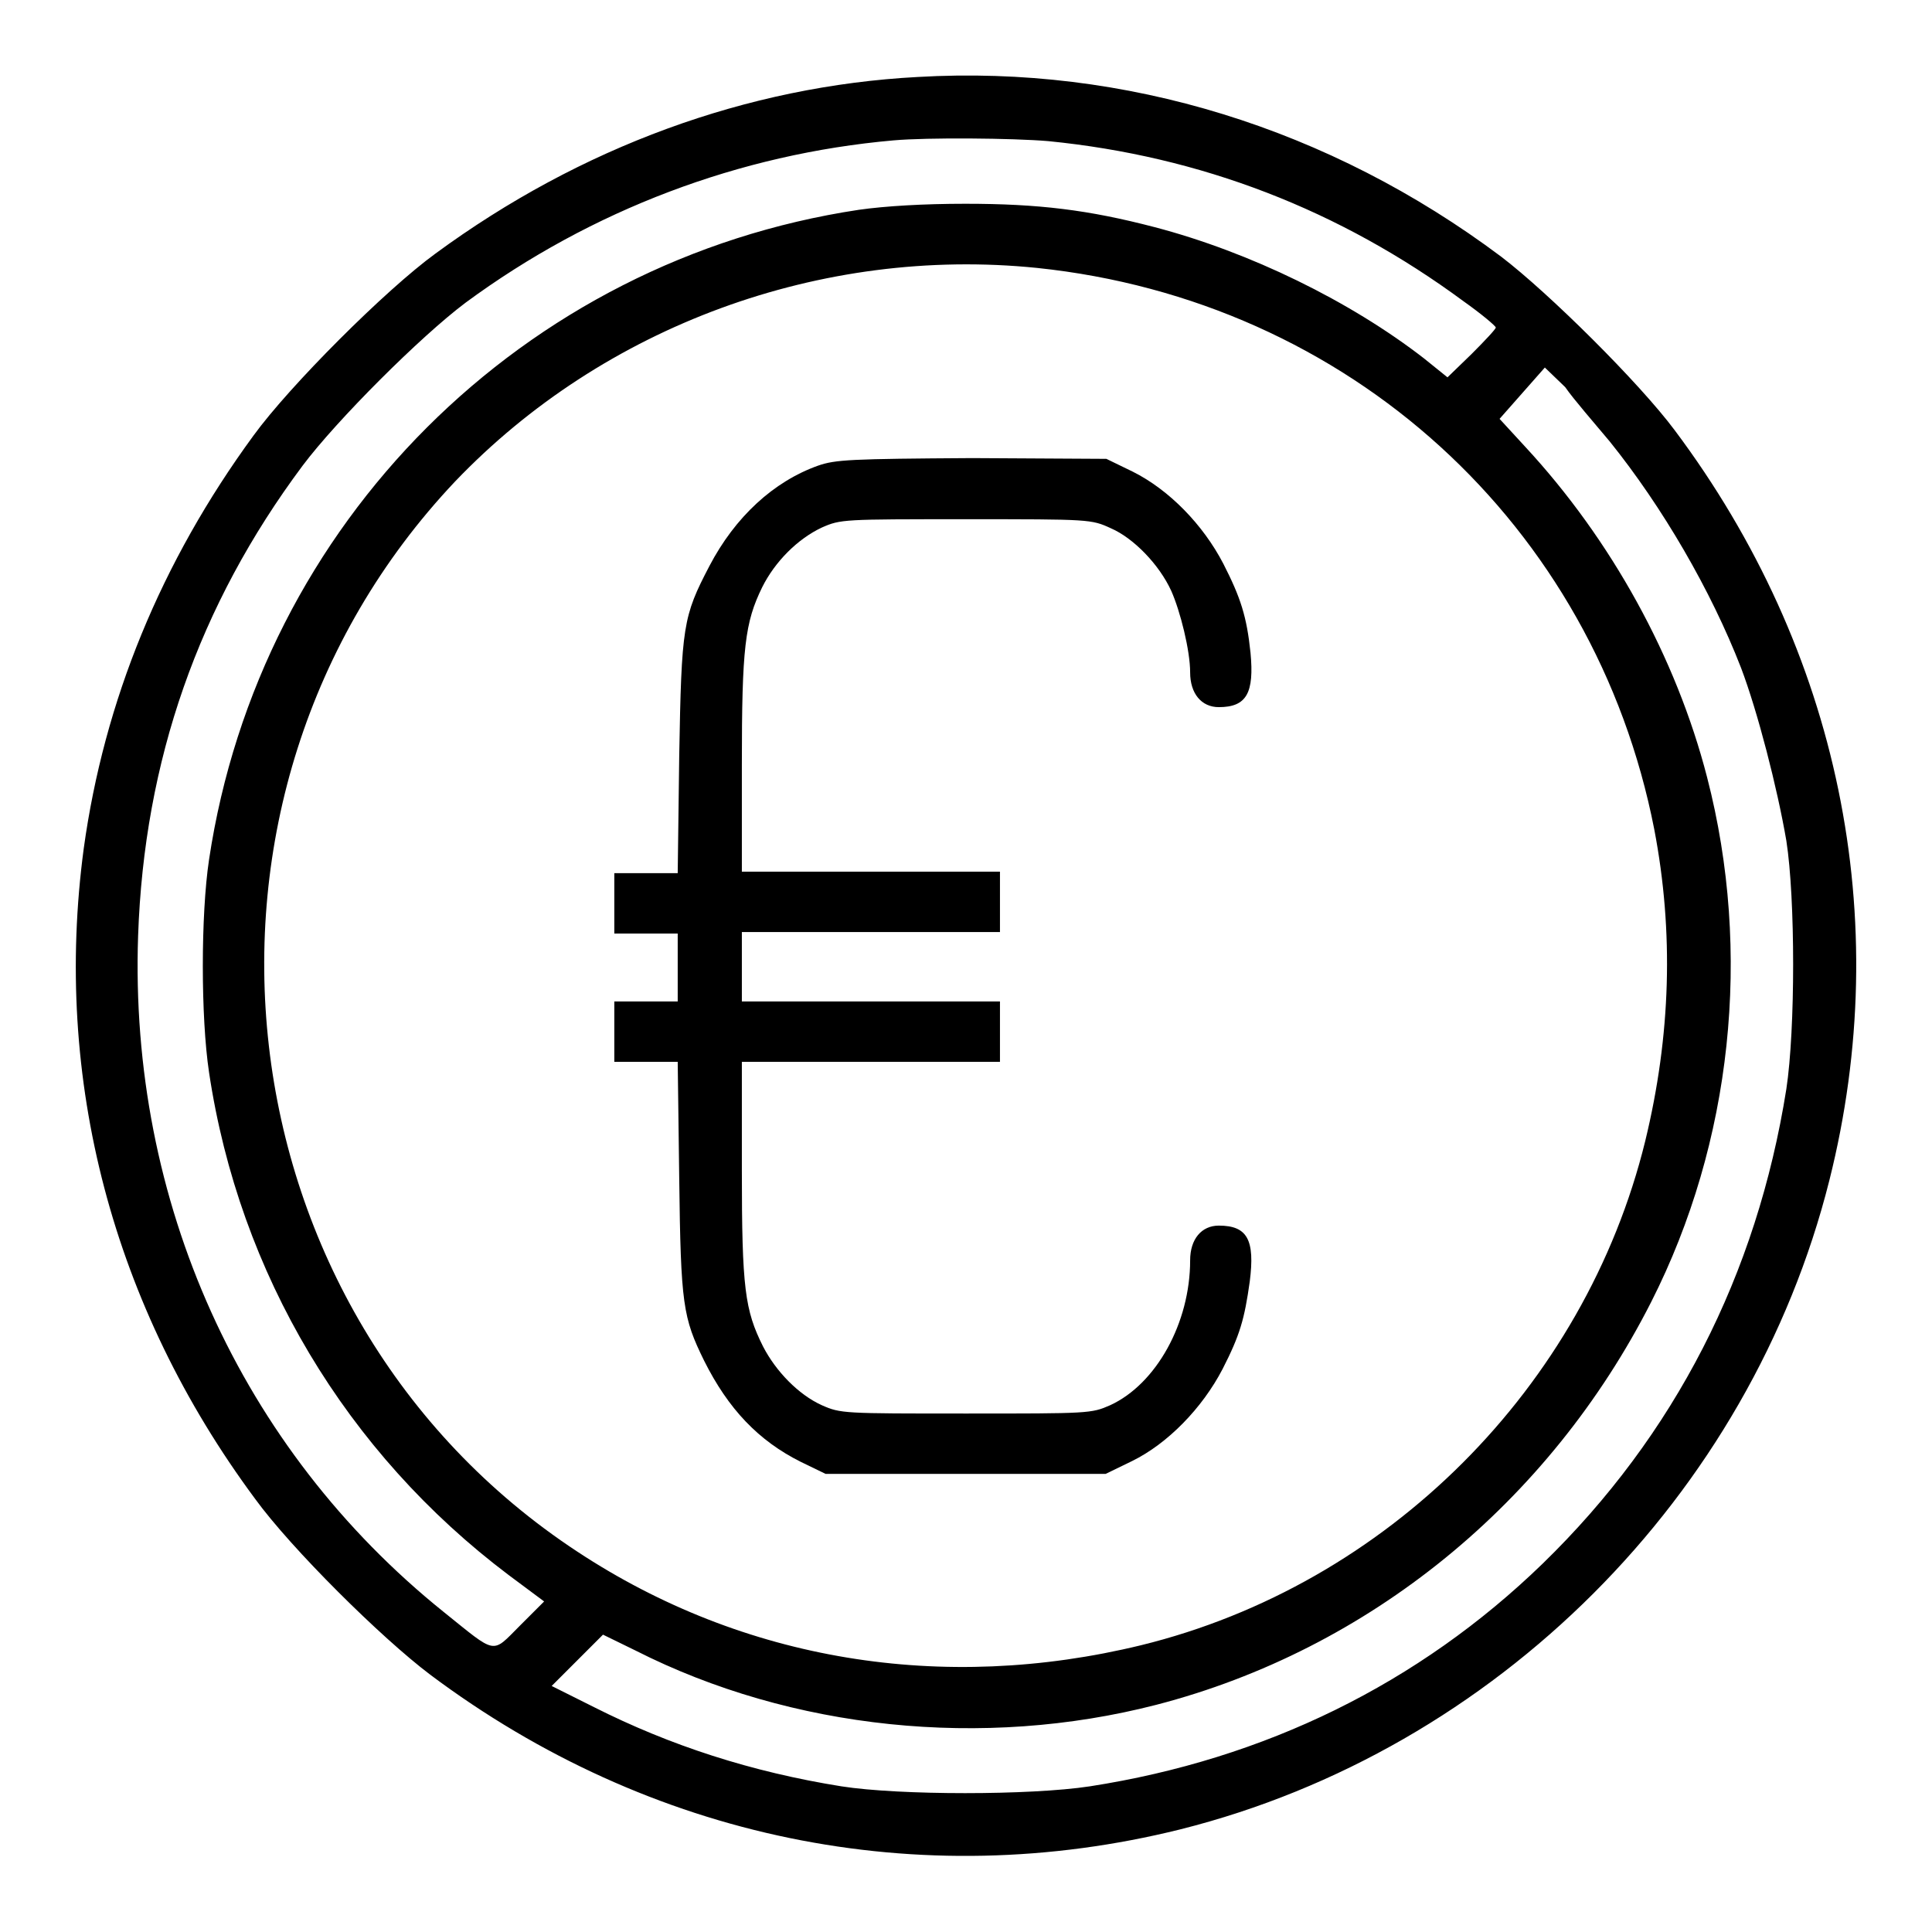
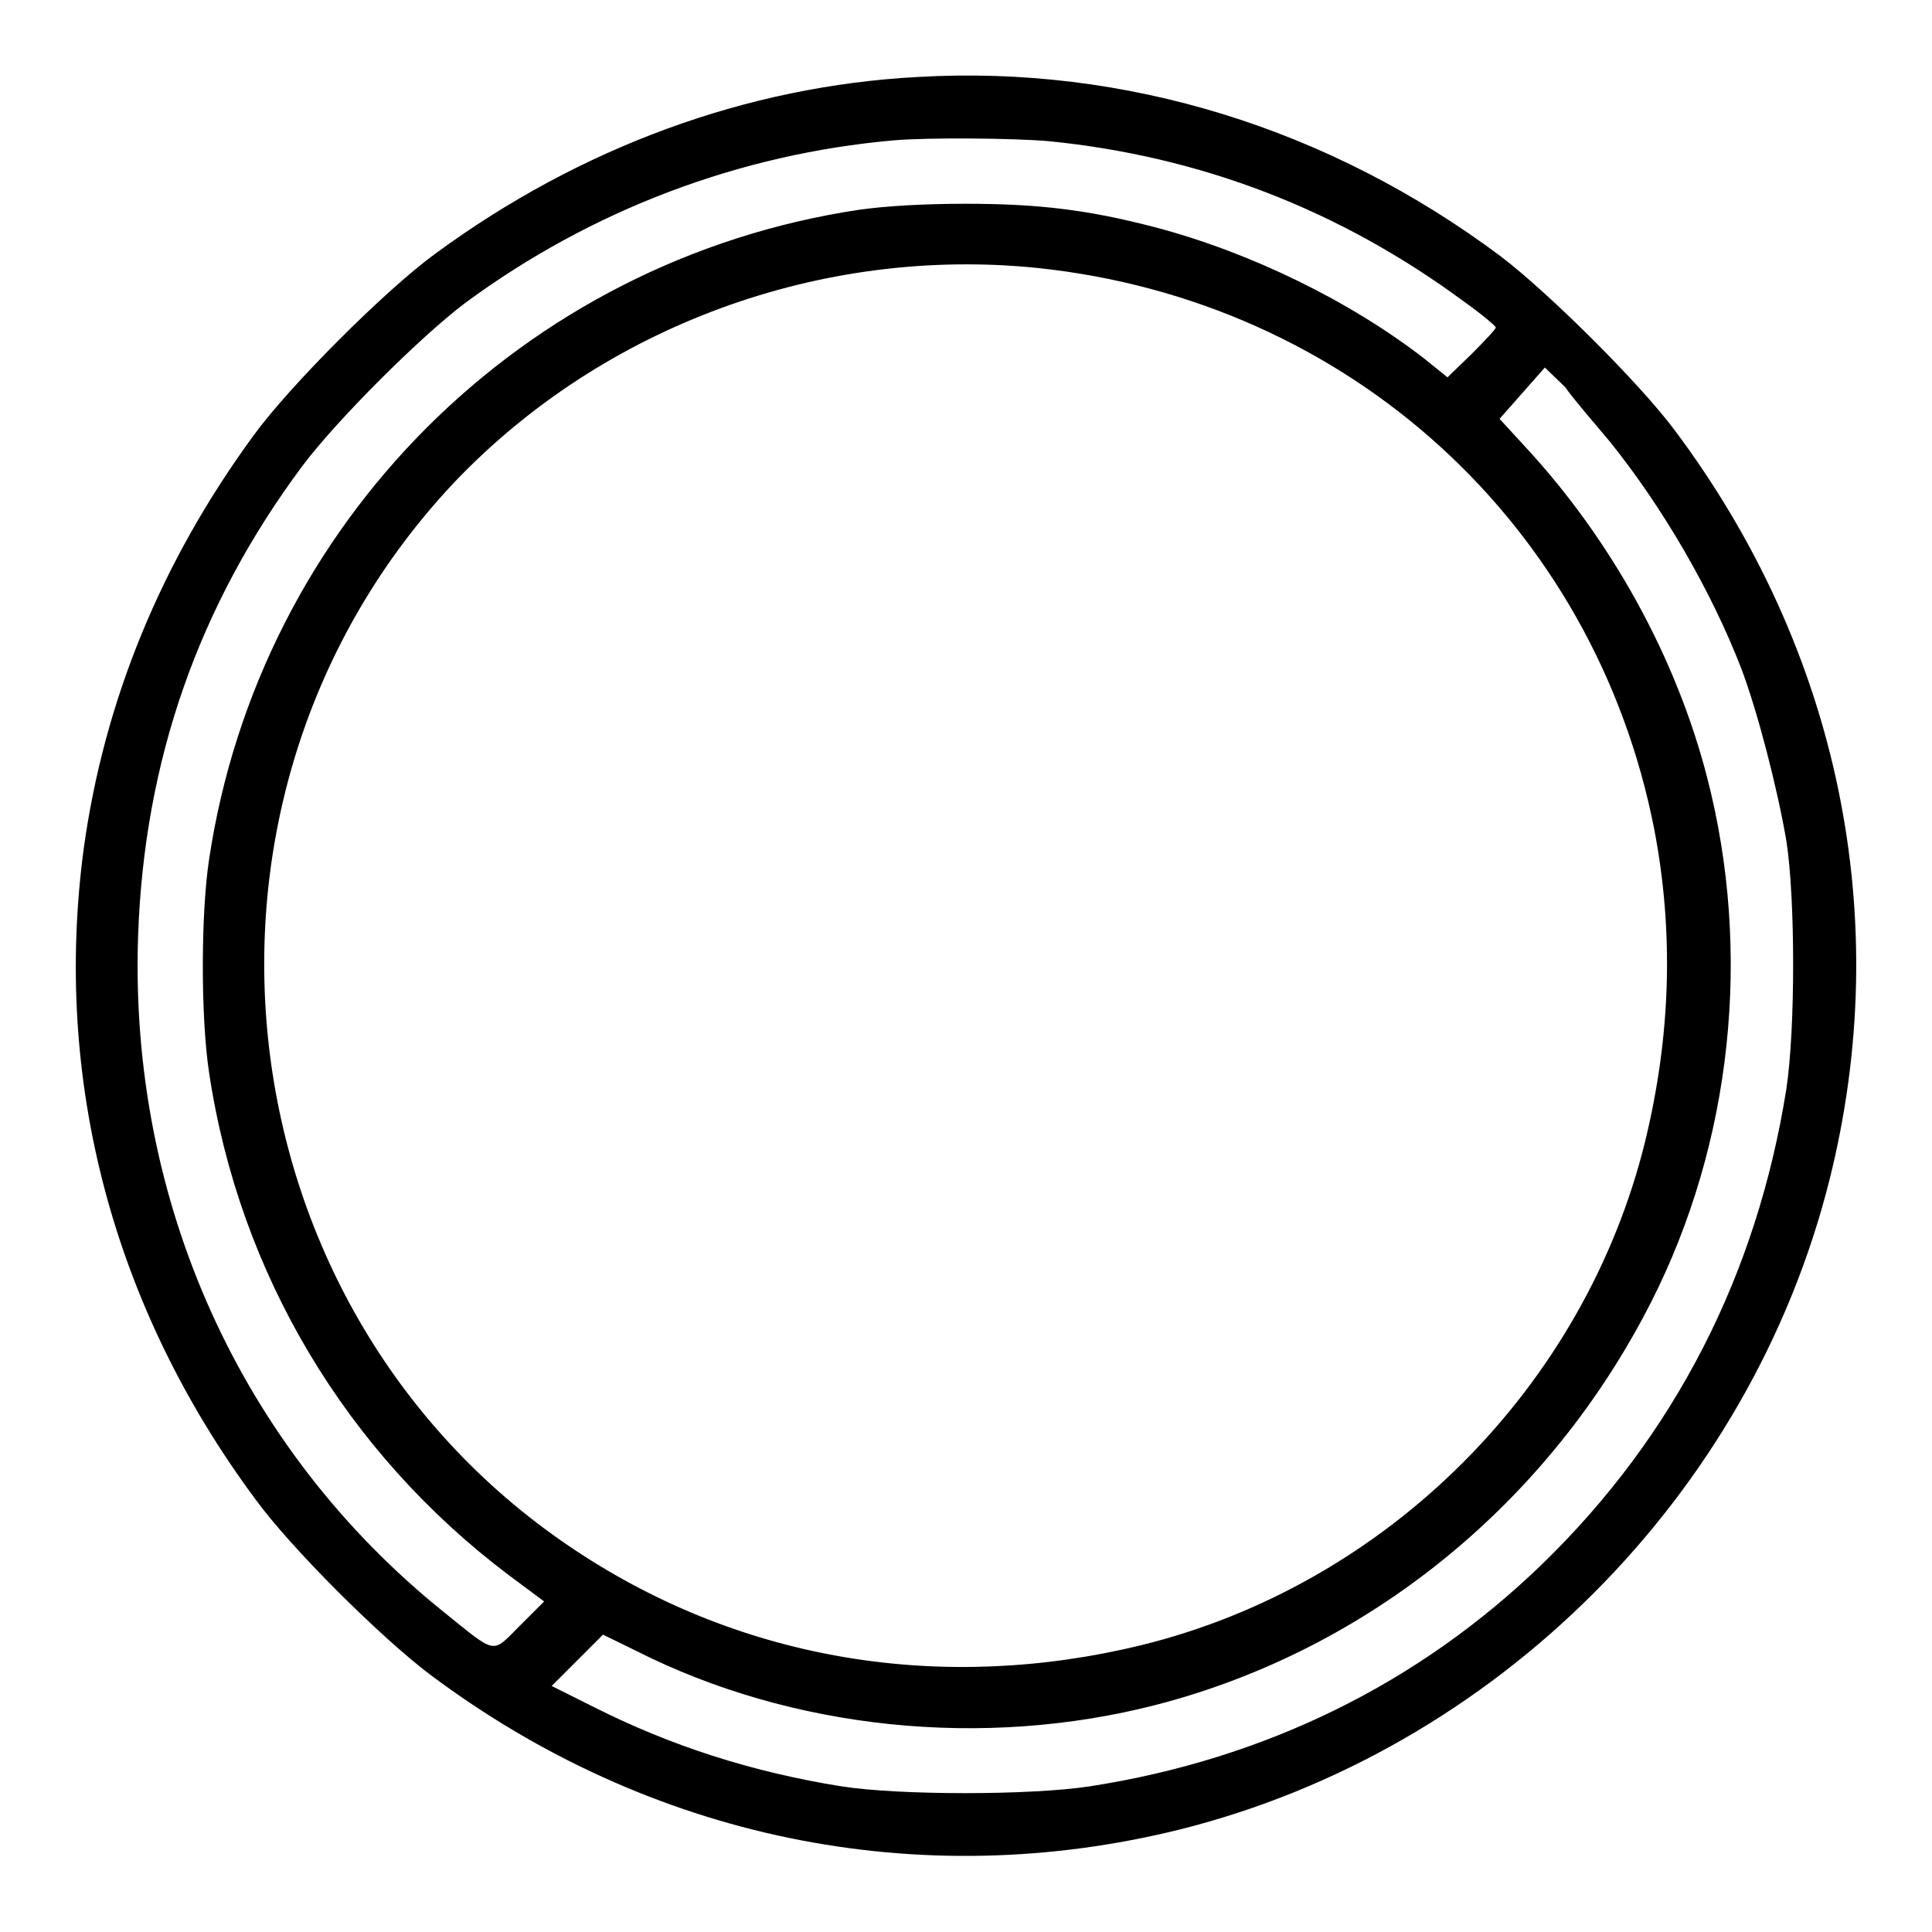
<svg xmlns="http://www.w3.org/2000/svg" version="1.1" x="0px" y="0px" viewBox="0 0 256 256" enable-background="new 0 0 256 256" xml:space="preserve">
  <g>
    <g>
      <g>
        <path fill="#000000" d="M121.6,10.2C99,11.4,76.9,19.5,57.7,33.6c-6.6,4.8-19.3,17.5-24.1,24.1c-12.3,16.8-19.8,35.2-22.5,54.7C7,143,14.9,173.1,33.8,198.6c4.8,6.6,16.7,18.4,23.2,23.3c29.1,21.8,64.8,29.1,99.4,20.5c41.8-10.5,75.5-44.2,86-86c8.7-34.6,1.3-70.3-20.5-99.4c-4.7-6.3-16.7-18.2-23-23C176.2,17,149.1,8.6,121.6,10.2z M138.9,18.7c20.2,2,38.6,9.1,55,21.2c2.4,1.7,4.3,3.3,4.3,3.5c0,0.2-1.4,1.7-3.2,3.5l-3.2,3.1l-3.1-2.5c-9.8-7.6-23.1-14.1-35.7-17.4c-8.8-2.3-15.4-3.1-25.1-3.1c-5.5,0-10.6,0.3-14.1,0.8c-44.5,6.7-79.4,41.5-86.1,86.1c-1.1,7.3-1.1,20.9,0,28.2c4,26.7,18.2,50.4,39.7,66.6l4.7,3.5l-3.2,3.2c-3.8,3.8-3,3.9-10.1-1.8c-27-21.7-41.7-54.5-40.5-89.6c0.8-23.2,8-43.8,21.8-62.3c4.5-6,15.6-17.1,21.6-21.6C78.4,27.8,98,20.4,118.4,18.6C122.9,18.2,134.2,18.3,138.9,18.7z M137.4,35.5c41.3,4.3,73.9,34,81.8,74.4c2.6,13.6,2.2,27.3-1.2,41.3c-8,32.6-34.2,58.8-66.8,66.8c-26.3,6.4-52.7,2.1-74.7-12.4c-47.9-31.5-55.7-100-16.2-141.8C80,43.2,108.8,32.6,137.4,35.5z M213.3,58.5c7,8.7,13.4,19.7,17.4,30c2.2,5.8,4.8,15.9,6,22.9c1.2,7.7,1.2,25,0,32.9c-3.9,24.6-14.8,45.9-32.3,62.9c-16.4,15.9-36.8,25.9-60,29.5c-7.9,1.2-25.2,1.2-32.9,0c-11.9-1.9-22.7-5.4-32.8-10.5l-5.6-2.8l3.4-3.4l3.4-3.4l4.3,2.1c20.7,10.5,46.1,13.1,69,7.2c28.2-7.3,52.1-26.8,65.6-53.4c10.7-21.1,13.4-46.3,7.4-69.5c-4.1-15.9-12.7-31.5-24.1-43.8l-3.4-3.7l3-3.4l3-3.4l2.7,2.6C208.5,52.9,211.3,56.1,213.3,58.5z" />
-         <path fill="#000000" d="M108.4,61.7c-5.9,2.1-11,6.8-14.4,13.3c-3.5,6.7-3.7,7.9-4,25.2l-0.2,15.5h-4.2h-4.2v4v4h4.2h4.2v4.5v4.5h-4.2h-4.2v4v4h4.2h4.2l0.2,15.4c0.2,16.8,0.5,18.5,3.3,24.2c3.2,6.4,7.2,10.6,12.8,13.4l3.3,1.6H128h18.5l3.5-1.7c4.7-2.3,9.3-7,12-12.2c2.3-4.5,2.9-6.6,3.6-11.6c0.7-5.5-0.3-7.4-4.1-7.4c-2.3,0-3.8,1.8-3.8,4.6c0,8.3-4.5,16.4-10.6,19.2c-2.5,1.1-2.8,1.1-19.1,1.1c-16.3,0-16.6,0-19.1-1.1c-3.1-1.4-6.1-4.5-7.8-7.8c-2.4-4.8-2.8-7.7-2.8-23.3v-14.4h17.1h17.1v-4v-4h-17.1H98.3V128v-4.5h17.1h17.1v-4v-4h-17.1H98.3v-14.2c0-15.5,0.4-18.8,2.7-23.5c1.7-3.4,4.7-6.4,7.9-7.9c2.5-1.1,2.8-1.1,19.1-1.1c16.4,0,16.6,0,19.2,1.2c3,1.3,6.4,4.8,8,8.3c1.2,2.7,2.5,7.9,2.5,10.8c0,2.8,1.5,4.6,3.8,4.6c3.7,0,4.7-1.9,4.2-7.2c-0.5-4.8-1.3-7.3-3.6-11.8c-2.7-5.2-7.2-9.8-12-12.2l-3.5-1.7l-17.8-0.1C112.7,60.8,110.7,60.9,108.4,61.7z" />
      </g>
    </g>
  </g>
</svg>